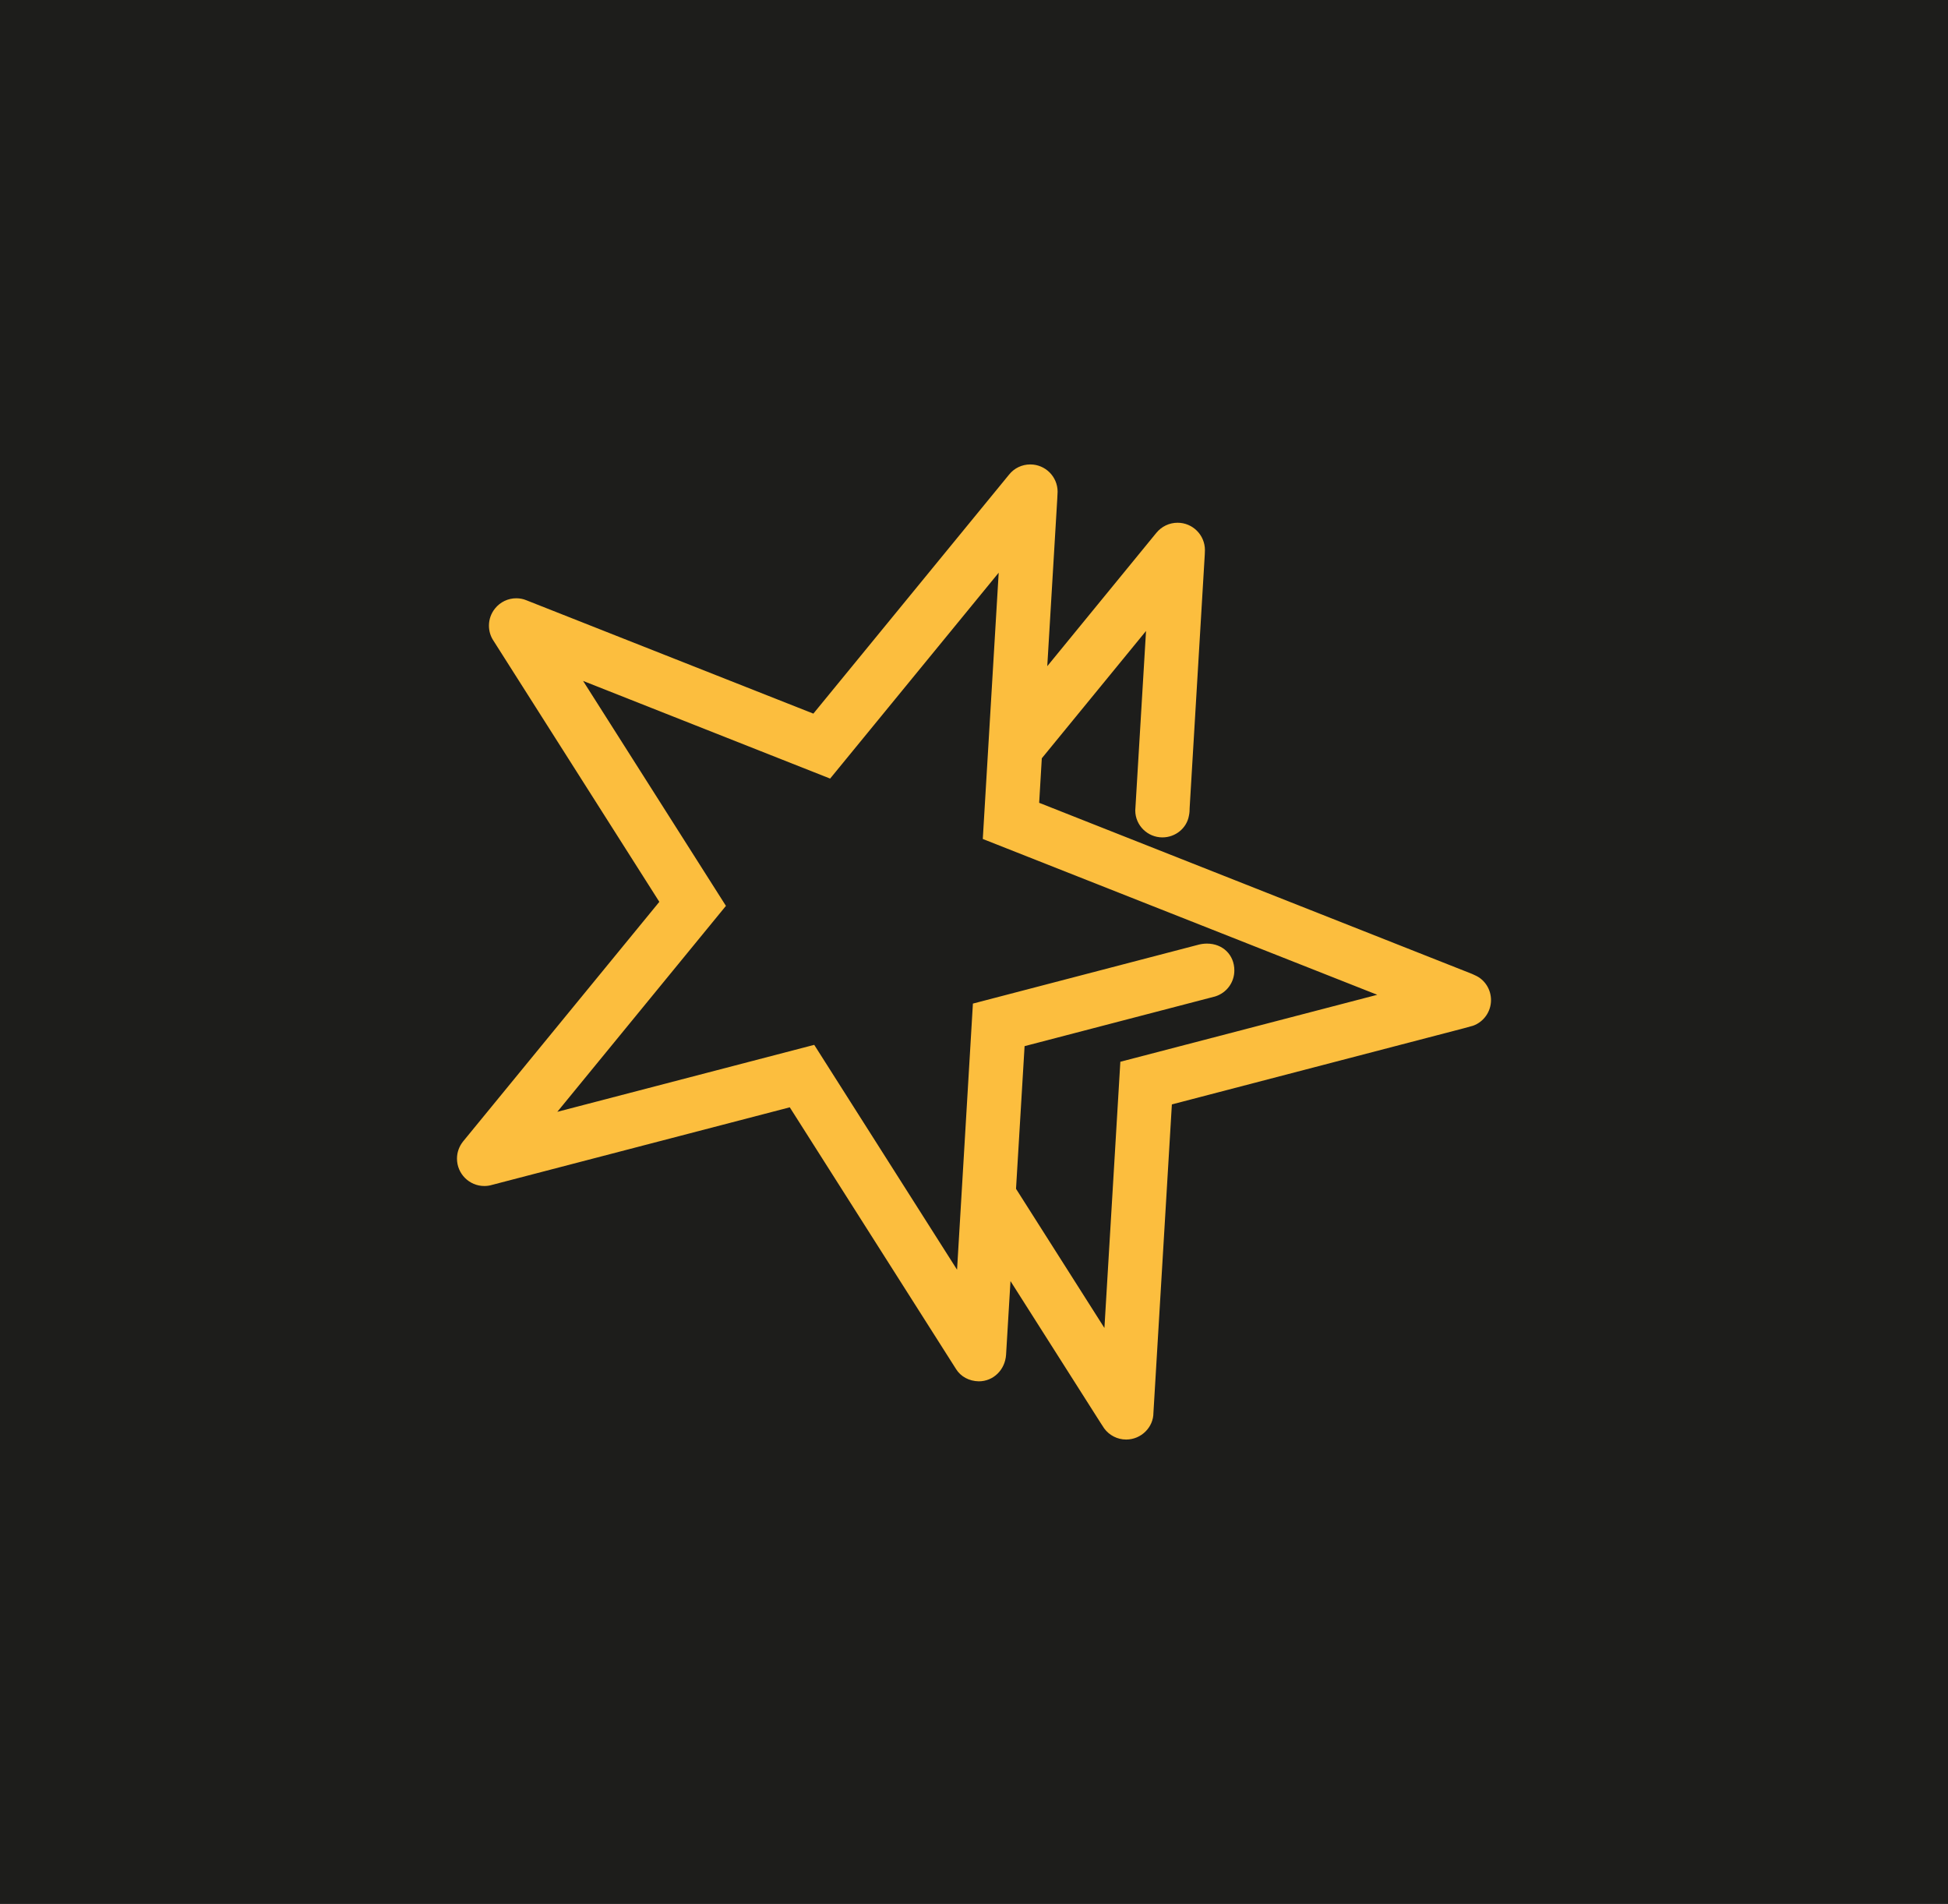
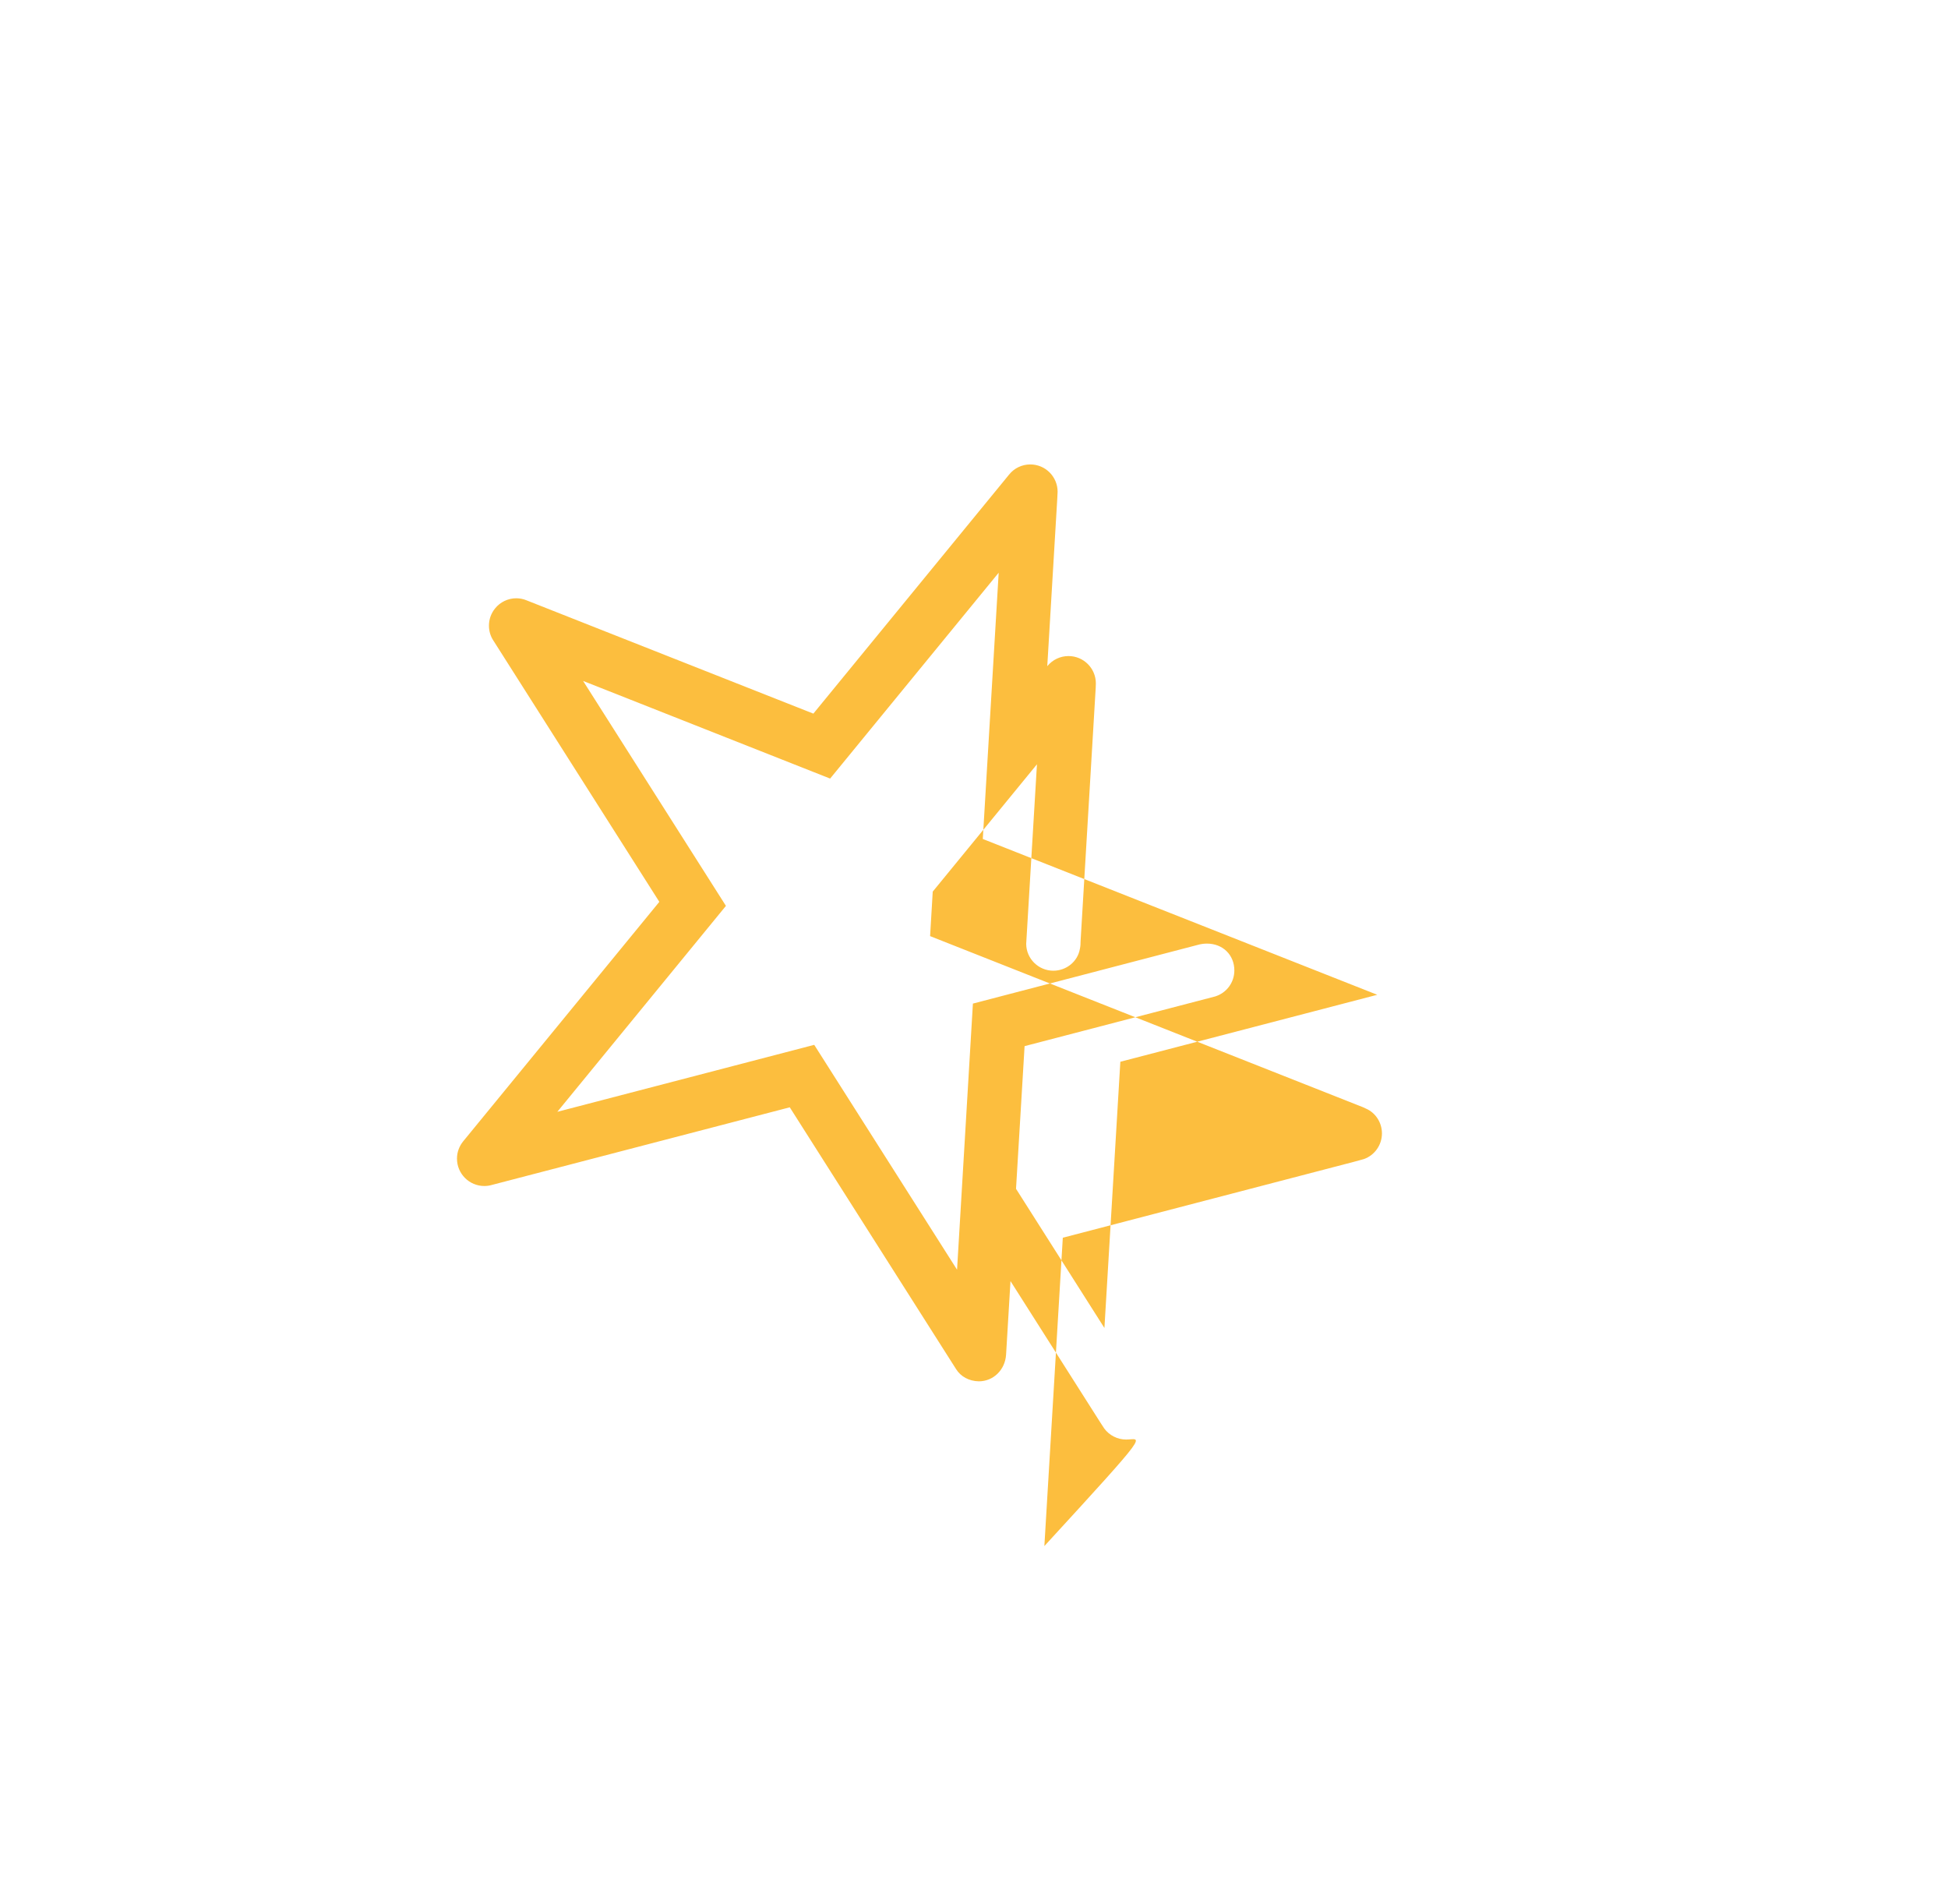
<svg xmlns="http://www.w3.org/2000/svg" version="1.2" viewBox="0 0 1191.175 1164" baseProfile="tiny-ps">
  <title>DSlogo_tiny_ps_tiny_ps_tiny_ps</title>
-   <rect width="1191.175" height="1164" fill="#1D1D1B" />
-   <path d="M675.338,811.865L675.338,811.865l9.737-162.755l157.095-40.942  l-241.208-95.257l9.722-162.785L507.611,475.986L356.557,416.29l87.339,137.519L340.794,679.713l157.095-40.942l87.339,137.475  l9.693-162.697l137.548-35.898c1.76-0.498,3.666-0.777,5.543-0.777c9.723,0,16.775,6.907,16.775,16.409  c0,7.332-4.707,13.711-11.716,15.896l-116.55,30.384l-5.235,87.221L675.338,811.865z M688.623,880.068  c-5.308,0-10.294-2.551-13.403-6.775l-2.17-3.314l-55.151-86.781l-2.698,45.004c-0.601,9.282-7.772,16.277-16.687,16.277  c-5.954-0.117-11.071-2.918-13.902-7.494l-101.68-160.028L300.893,724.38c-1.657,0.499-3.212,0.689-4.737,0.689  c-9.223,0-16.717-7.508-16.717-16.732c0-3.798,1.276-7.42,3.71-10.485l120.024-146.508l-101.489-159.75  c-1.745-2.61-2.698-5.792-2.698-9.092c0-3.842,1.276-7.479,3.724-10.514c3.212-3.974,7.948-6.232,13.007-6.232  c2.112,0,4.311,0.425,6.203,1.232l175.44,69.287l119.702-146.156c3.094-3.886,7.845-6.188,12.948-6.188  c9.209,0,16.702,7.479,16.702,16.688l-0.205,4.296l-6.115,102.355l66.692-81.502c3.211-3.93,7.948-6.188,12.992-6.188  c9.224,0,16.717,7.493,16.717,16.717l-0.088,2.64l-9.253,154.984c-0.015,1.276-0.029,3.006-0.454,4.81  c-1.32,7.523-8.168,13.212-16.204,13.212c-9.107,0-16.556-7.361-16.6-16.423l6.584-109.775l-63.729,77.836l-1.613,27.216  l264.655,104.583l1.994,0.924c5.807,2.566,9.649,8.52,9.649,15.104c0,7.024-4.414,13.315-10.983,15.676l-6.042,1.657  l-178.123,46.441l-11.277,188.506C705.325,872.559,697.832,880.068,688.623,880.068z" fill="#FCBE3E" fill-rule="evenodd" />
+   <path d="M675.338,811.865L675.338,811.865l9.737-162.755l157.095-40.942  l-241.208-95.257l9.722-162.785L507.611,475.986L356.557,416.29l87.339,137.519L340.794,679.713l157.095-40.942l87.339,137.475  l9.693-162.697l137.548-35.898c1.76-0.498,3.666-0.777,5.543-0.777c9.723,0,16.775,6.907,16.775,16.409  c0,7.332-4.707,13.711-11.716,15.896l-116.55,30.384l-5.235,87.221L675.338,811.865z M688.623,880.068  c-5.308,0-10.294-2.551-13.403-6.775l-2.17-3.314l-55.151-86.781l-2.698,45.004c-0.601,9.282-7.772,16.277-16.687,16.277  c-5.954-0.117-11.071-2.918-13.902-7.494l-101.68-160.028L300.893,724.38c-1.657,0.499-3.212,0.689-4.737,0.689  c-9.223,0-16.717-7.508-16.717-16.732c0-3.798,1.276-7.42,3.71-10.485l120.024-146.508l-101.489-159.75  c-1.745-2.61-2.698-5.792-2.698-9.092c0-3.842,1.276-7.479,3.724-10.514c3.212-3.974,7.948-6.232,13.007-6.232  c2.112,0,4.311,0.425,6.203,1.232l175.44,69.287l119.702-146.156c3.094-3.886,7.845-6.188,12.948-6.188  c9.209,0,16.702,7.479,16.702,16.688l-0.205,4.296l-6.115,102.355c3.211-3.93,7.948-6.188,12.992-6.188  c9.224,0,16.717,7.493,16.717,16.717l-0.088,2.64l-9.253,154.984c-0.015,1.276-0.029,3.006-0.454,4.81  c-1.32,7.523-8.168,13.212-16.204,13.212c-9.107,0-16.556-7.361-16.6-16.423l6.584-109.775l-63.729,77.836l-1.613,27.216  l264.655,104.583l1.994,0.924c5.807,2.566,9.649,8.52,9.649,15.104c0,7.024-4.414,13.315-10.983,15.676l-6.042,1.657  l-178.123,46.441l-11.277,188.506C705.325,872.559,697.832,880.068,688.623,880.068z" fill="#FCBE3E" fill-rule="evenodd" />
</svg>